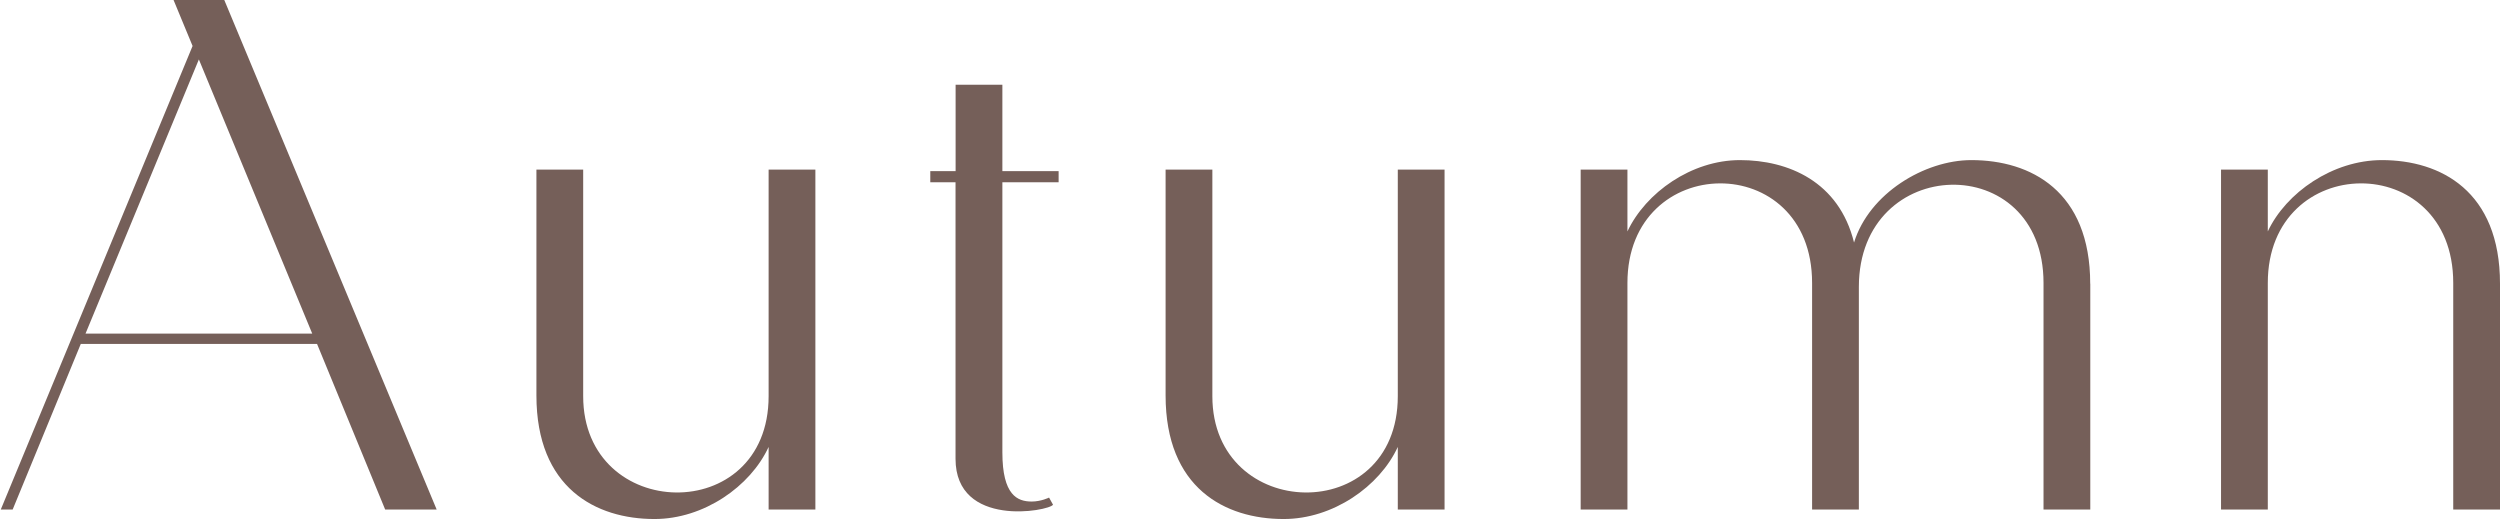
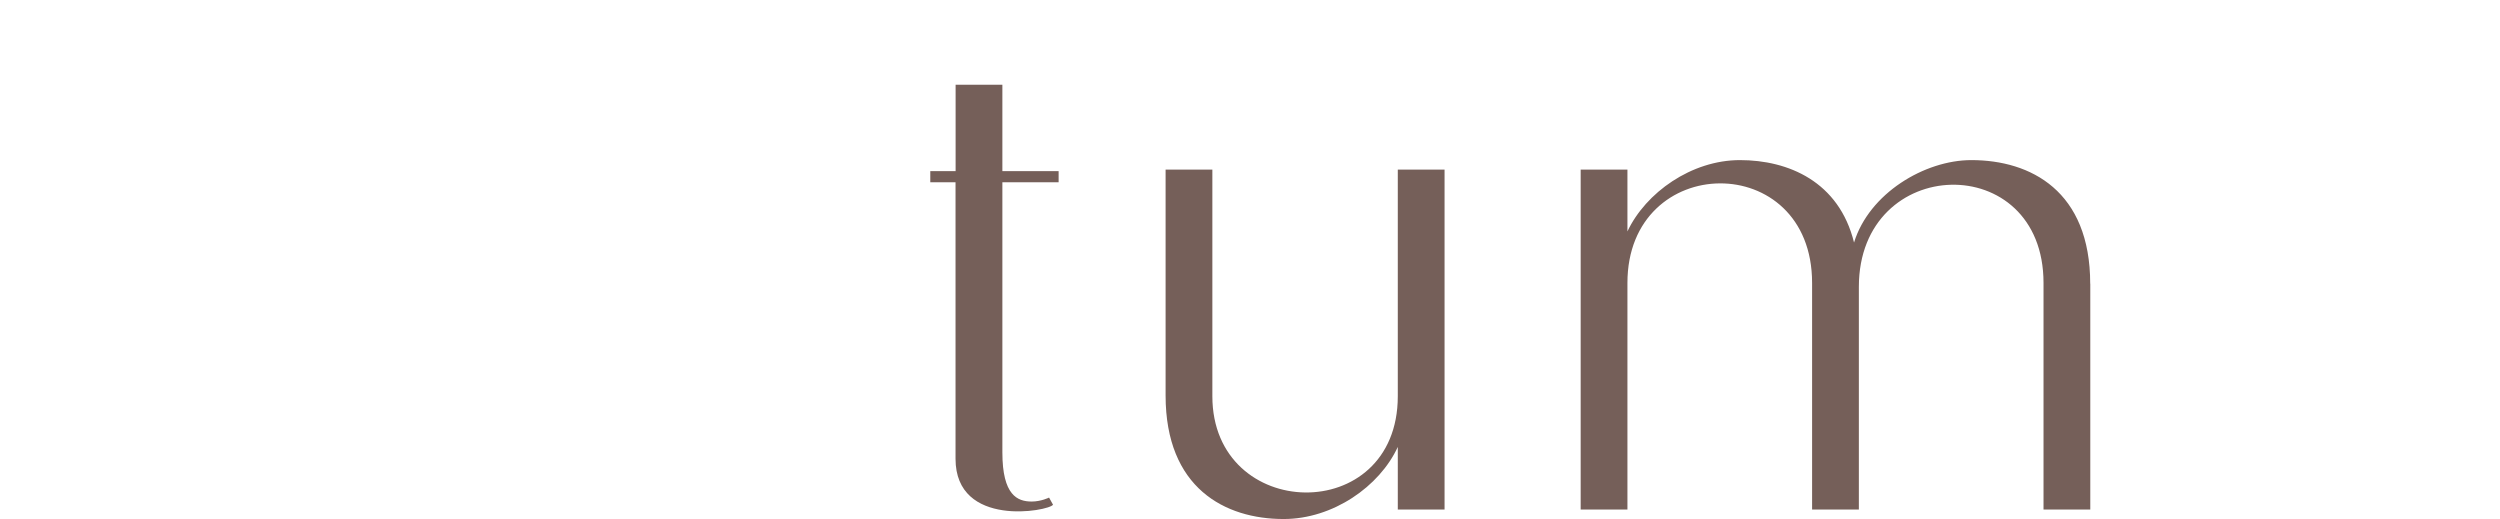
<svg xmlns="http://www.w3.org/2000/svg" id="_レイヤー_2" viewBox="0 0 321.81 66.81">
  <defs>
    <style>.cls-1{fill:none;}.cls-2{fill:#755f59;}</style>
  </defs>
  <g id="design">
-     <path class="cls-2" d="M40.8,44.27H10.4L1.63,65.59H.1L24.79,5.92l-2.45-5.92h6.53l27.34,65.59h-6.63l-8.77-21.32ZM40.19,42.94L25.6,7.65l-14.59,35.29h29.17Z" />
-     <path class="cls-2" d="M98.94,65.59v-8.06c-2.35,5.1-8.36,9.28-14.69,9.28-7.55,0-15.2-3.98-15.2-15.91v-29.07h6.02v29.17c0,16.22,23.87,16.83,23.87,0v-29.17h6.02v43.76h-6.02Z" />
    <path class="cls-2" d="M119.75,23.46v-1.43h3.26v-11.12h6.02v11.12h7.24v1.43h-7.24v34.78c0,5.51,1.94,6.32,3.77,6.32,1.22,0,2.24-.51,2.24-.51l.51.92c-.51.82-12.55,3.06-12.55-5.92V23.46h-3.26Z" />
    <path class="cls-2" d="M179.93,65.59v-8.06c-2.35,5.1-8.36,9.28-14.69,9.28-7.55,0-15.2-3.98-15.2-15.91v-29.07h6.02v29.17c0,16.22,23.87,16.83,23.87,0v-29.17h6.02v43.76h-6.02Z" />
    <path class="cls-2" d="M269.07,36.52v29.07h-6.02v-29.17c0-17.24-23.77-16.63-23.77.51v28.66h-6.02v-29.17c0-17.24-23.77-16.93-23.77,0v29.17h-6.02V21.83h6.02v7.96c2.35-5,8.26-9.18,14.48-9.18s12.75,2.75,14.69,10.61c1.94-6.32,9.08-10.61,15.1-10.61,7.65,0,15.3,3.98,15.3,15.91Z" />
-     <path class="cls-2" d="M291.92,21.83v7.96c2.35-5,8.36-9.18,14.69-9.18,7.55,0,15.2,3.98,15.2,15.91v29.07h-6.02v-29.17c0-17.24-23.87-16.93-23.87,0v29.17h-6.02V21.83h6.02Z" />
-     <rect class="cls-1" y="21.83" width="321.81" height="28.1" />
  </g>
</svg>